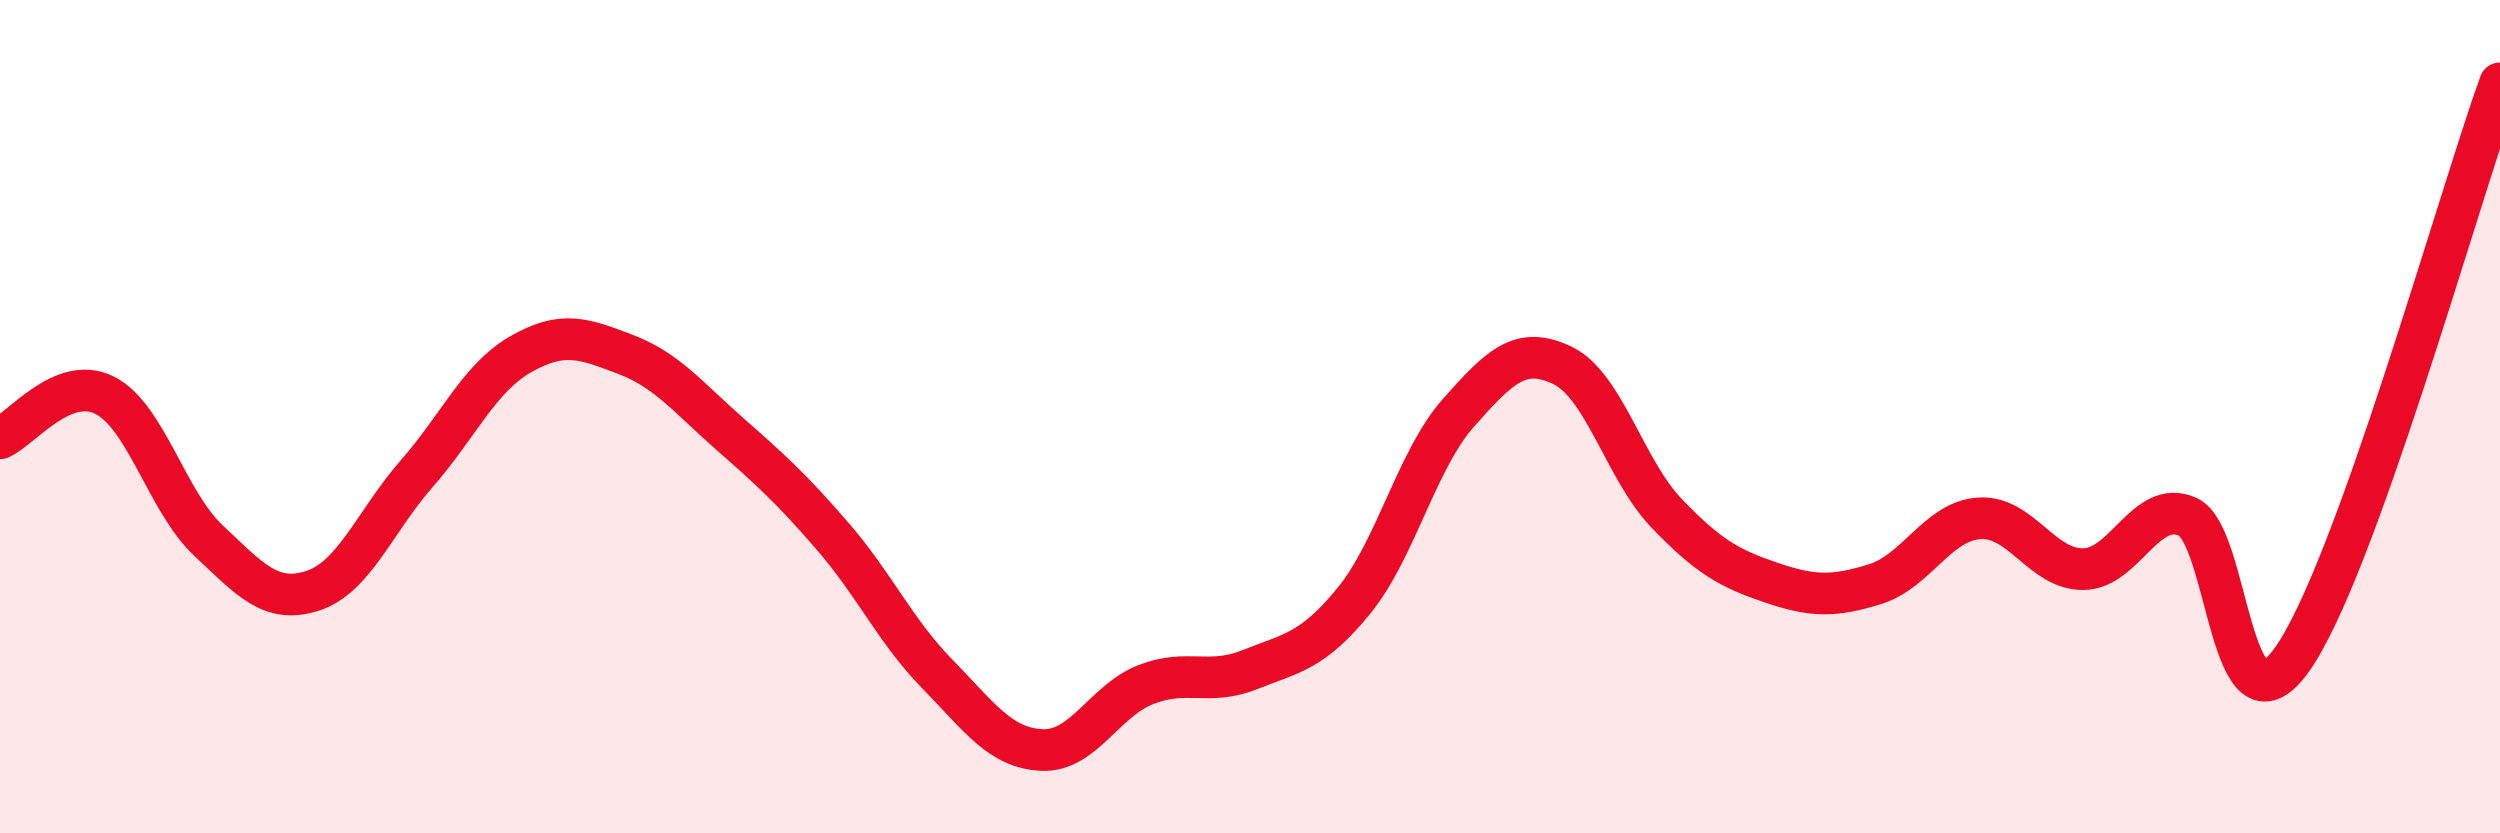
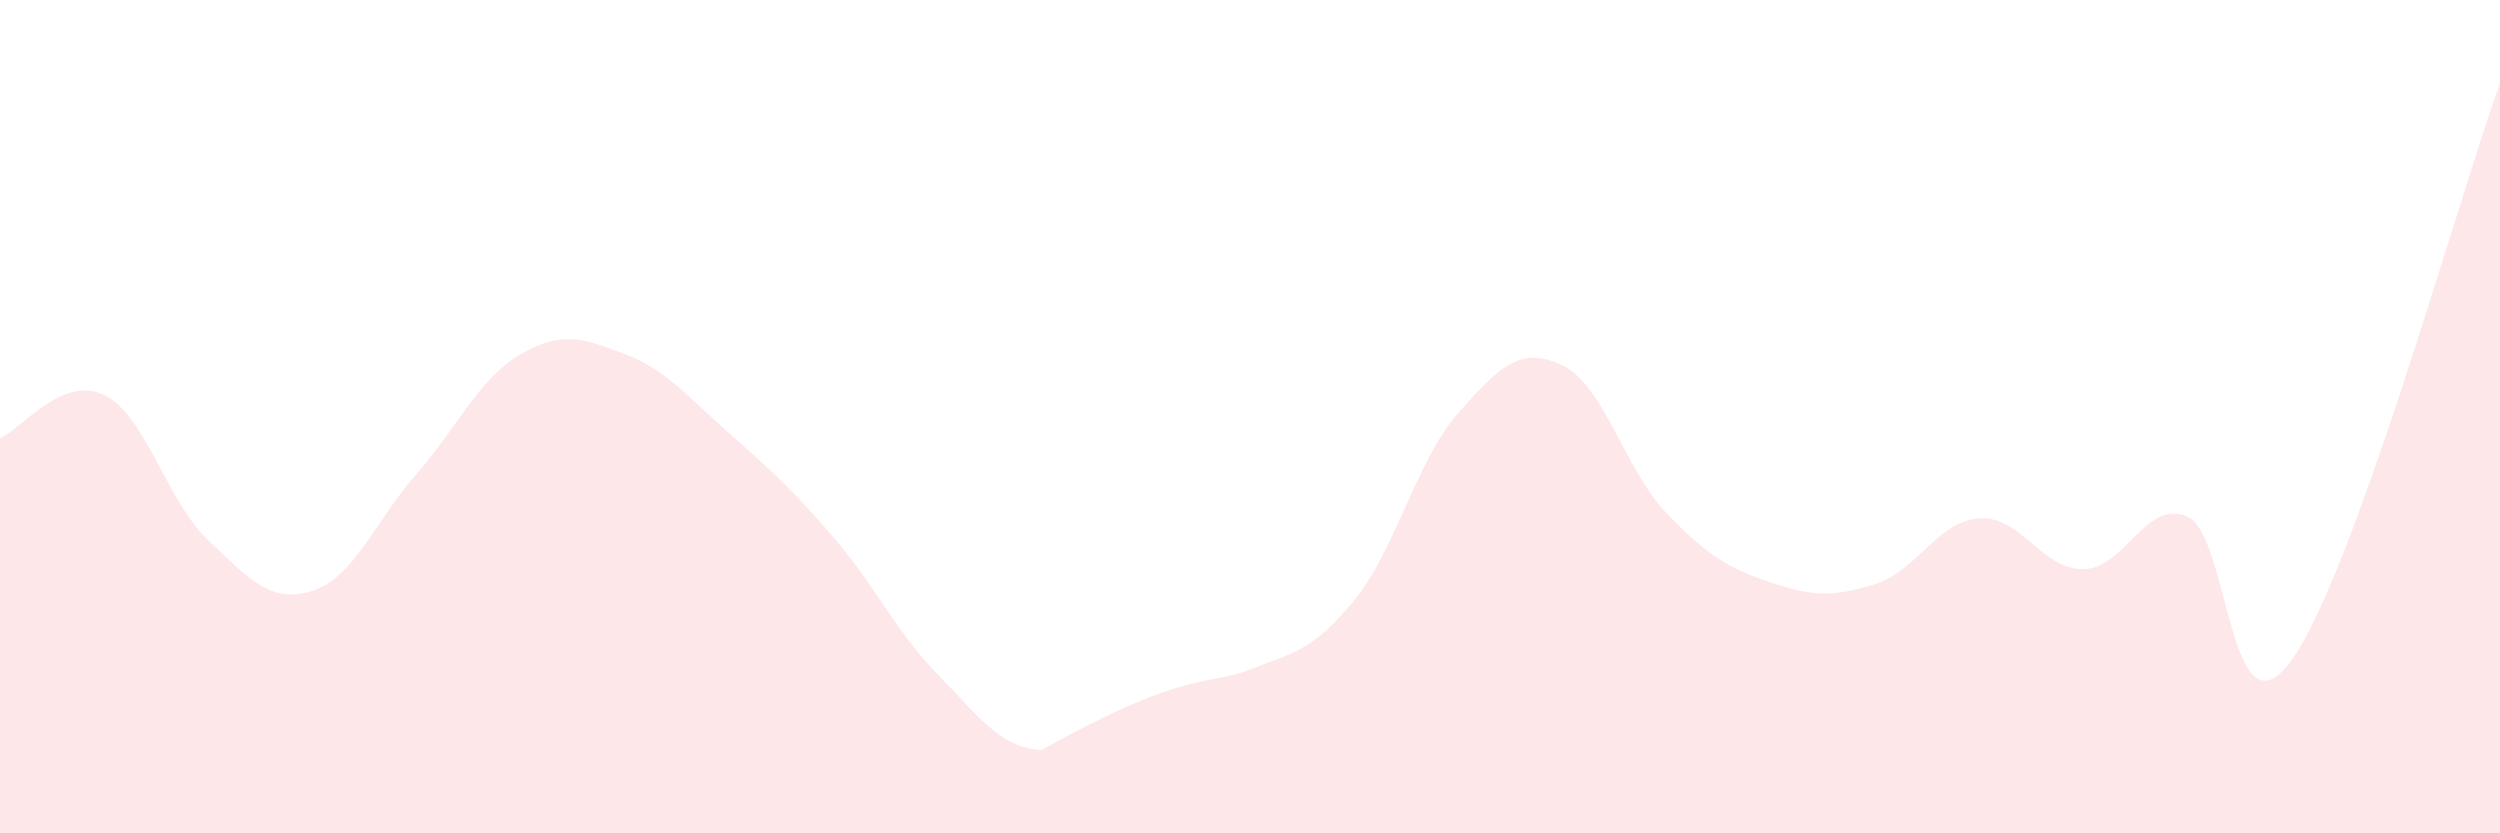
<svg xmlns="http://www.w3.org/2000/svg" width="60" height="20" viewBox="0 0 60 20">
-   <path d="M 0,10.52 C 0.5,10.31 1.5,8.99 2.5,9.48 C 3.5,9.97 4,12.03 5,12.97 C 6,13.91 6.5,14.5 7.5,14.18 C 8.5,13.86 9,12.51 10,11.37 C 11,10.23 11.5,9.07 12.5,8.5 C 13.5,7.93 14,8.12 15,8.5 C 16,8.88 16.5,9.52 17.5,10.4 C 18.5,11.28 19,11.73 20,12.89 C 21,14.05 21.5,15.16 22.5,16.18 C 23.5,17.2 24,17.95 25,18 C 26,18.05 26.5,16.82 27.5,16.43 C 28.5,16.04 29,16.47 30,16.07 C 31,15.67 31.5,15.64 32.5,14.41 C 33.5,13.18 34,11.04 35,9.91 C 36,8.78 36.5,8.29 37.5,8.77 C 38.5,9.25 39,11.28 40,12.32 C 41,13.36 41.5,13.64 42.5,13.98 C 43.5,14.32 44,14.33 45,14.02 C 46,13.71 46.5,12.51 47.5,12.44 C 48.5,12.37 49,13.67 50,13.66 C 51,13.65 51.5,11.96 52.5,12.4 C 53.5,12.84 53.5,17.92 55,15.84 C 56.5,13.76 59,4.77 60,2L60 20L0 20Z" fill="#EB0A25" opacity="0.1" stroke-linecap="round" stroke-linejoin="round" />
-   <path d="M 0,10.52 C 0.5,10.31 1.5,8.99 2.5,9.48 C 3.5,9.97 4,12.03 5,12.97 C 6,13.91 6.5,14.5 7.5,14.18 C 8.5,13.86 9,12.51 10,11.37 C 11,10.23 11.5,9.07 12.5,8.5 C 13.5,7.93 14,8.12 15,8.5 C 16,8.88 16.5,9.52 17.5,10.4 C 18.5,11.28 19,11.73 20,12.89 C 21,14.05 21.5,15.16 22.5,16.18 C 23.5,17.2 24,17.95 25,18 C 26,18.05 26.5,16.82 27.5,16.43 C 28.5,16.04 29,16.47 30,16.07 C 31,15.67 31.5,15.64 32.5,14.41 C 33.5,13.18 34,11.04 35,9.91 C 36,8.78 36.5,8.29 37.5,8.77 C 38.5,9.25 39,11.28 40,12.32 C 41,13.36 41.5,13.64 42.5,13.98 C 43.5,14.32 44,14.33 45,14.02 C 46,13.71 46.5,12.51 47.5,12.44 C 48.5,12.37 49,13.67 50,13.66 C 51,13.65 51.5,11.96 52.5,12.4 C 53.5,12.84 53.5,17.92 55,15.84 C 56.5,13.76 59,4.77 60,2" stroke="#EB0A25" stroke-width="1" fill="none" stroke-linecap="round" stroke-linejoin="round" />
+   <path d="M 0,10.52 C 0.5,10.31 1.5,8.99 2.5,9.48 C 3.5,9.97 4,12.03 5,12.97 C 6,13.91 6.5,14.5 7.5,14.18 C 8.5,13.86 9,12.51 10,11.37 C 11,10.23 11.5,9.07 12.5,8.5 C 13.5,7.93 14,8.12 15,8.5 C 16,8.88 16.5,9.52 17.5,10.4 C 18.5,11.28 19,11.73 20,12.89 C 21,14.05 21.5,15.16 22.5,16.18 C 23.5,17.2 24,17.95 25,18 C 28.5,16.04 29,16.47 30,16.07 C 31,15.67 31.5,15.64 32.5,14.41 C 33.5,13.18 34,11.04 35,9.91 C 36,8.78 36.5,8.29 37.5,8.77 C 38.5,9.25 39,11.28 40,12.32 C 41,13.36 41.5,13.64 42.5,13.98 C 43.5,14.32 44,14.33 45,14.02 C 46,13.71 46.5,12.51 47.5,12.44 C 48.5,12.37 49,13.67 50,13.66 C 51,13.65 51.5,11.96 52.5,12.4 C 53.5,12.84 53.5,17.92 55,15.84 C 56.5,13.76 59,4.77 60,2L60 20L0 20Z" fill="#EB0A25" opacity="0.1" stroke-linecap="round" stroke-linejoin="round" />
</svg>